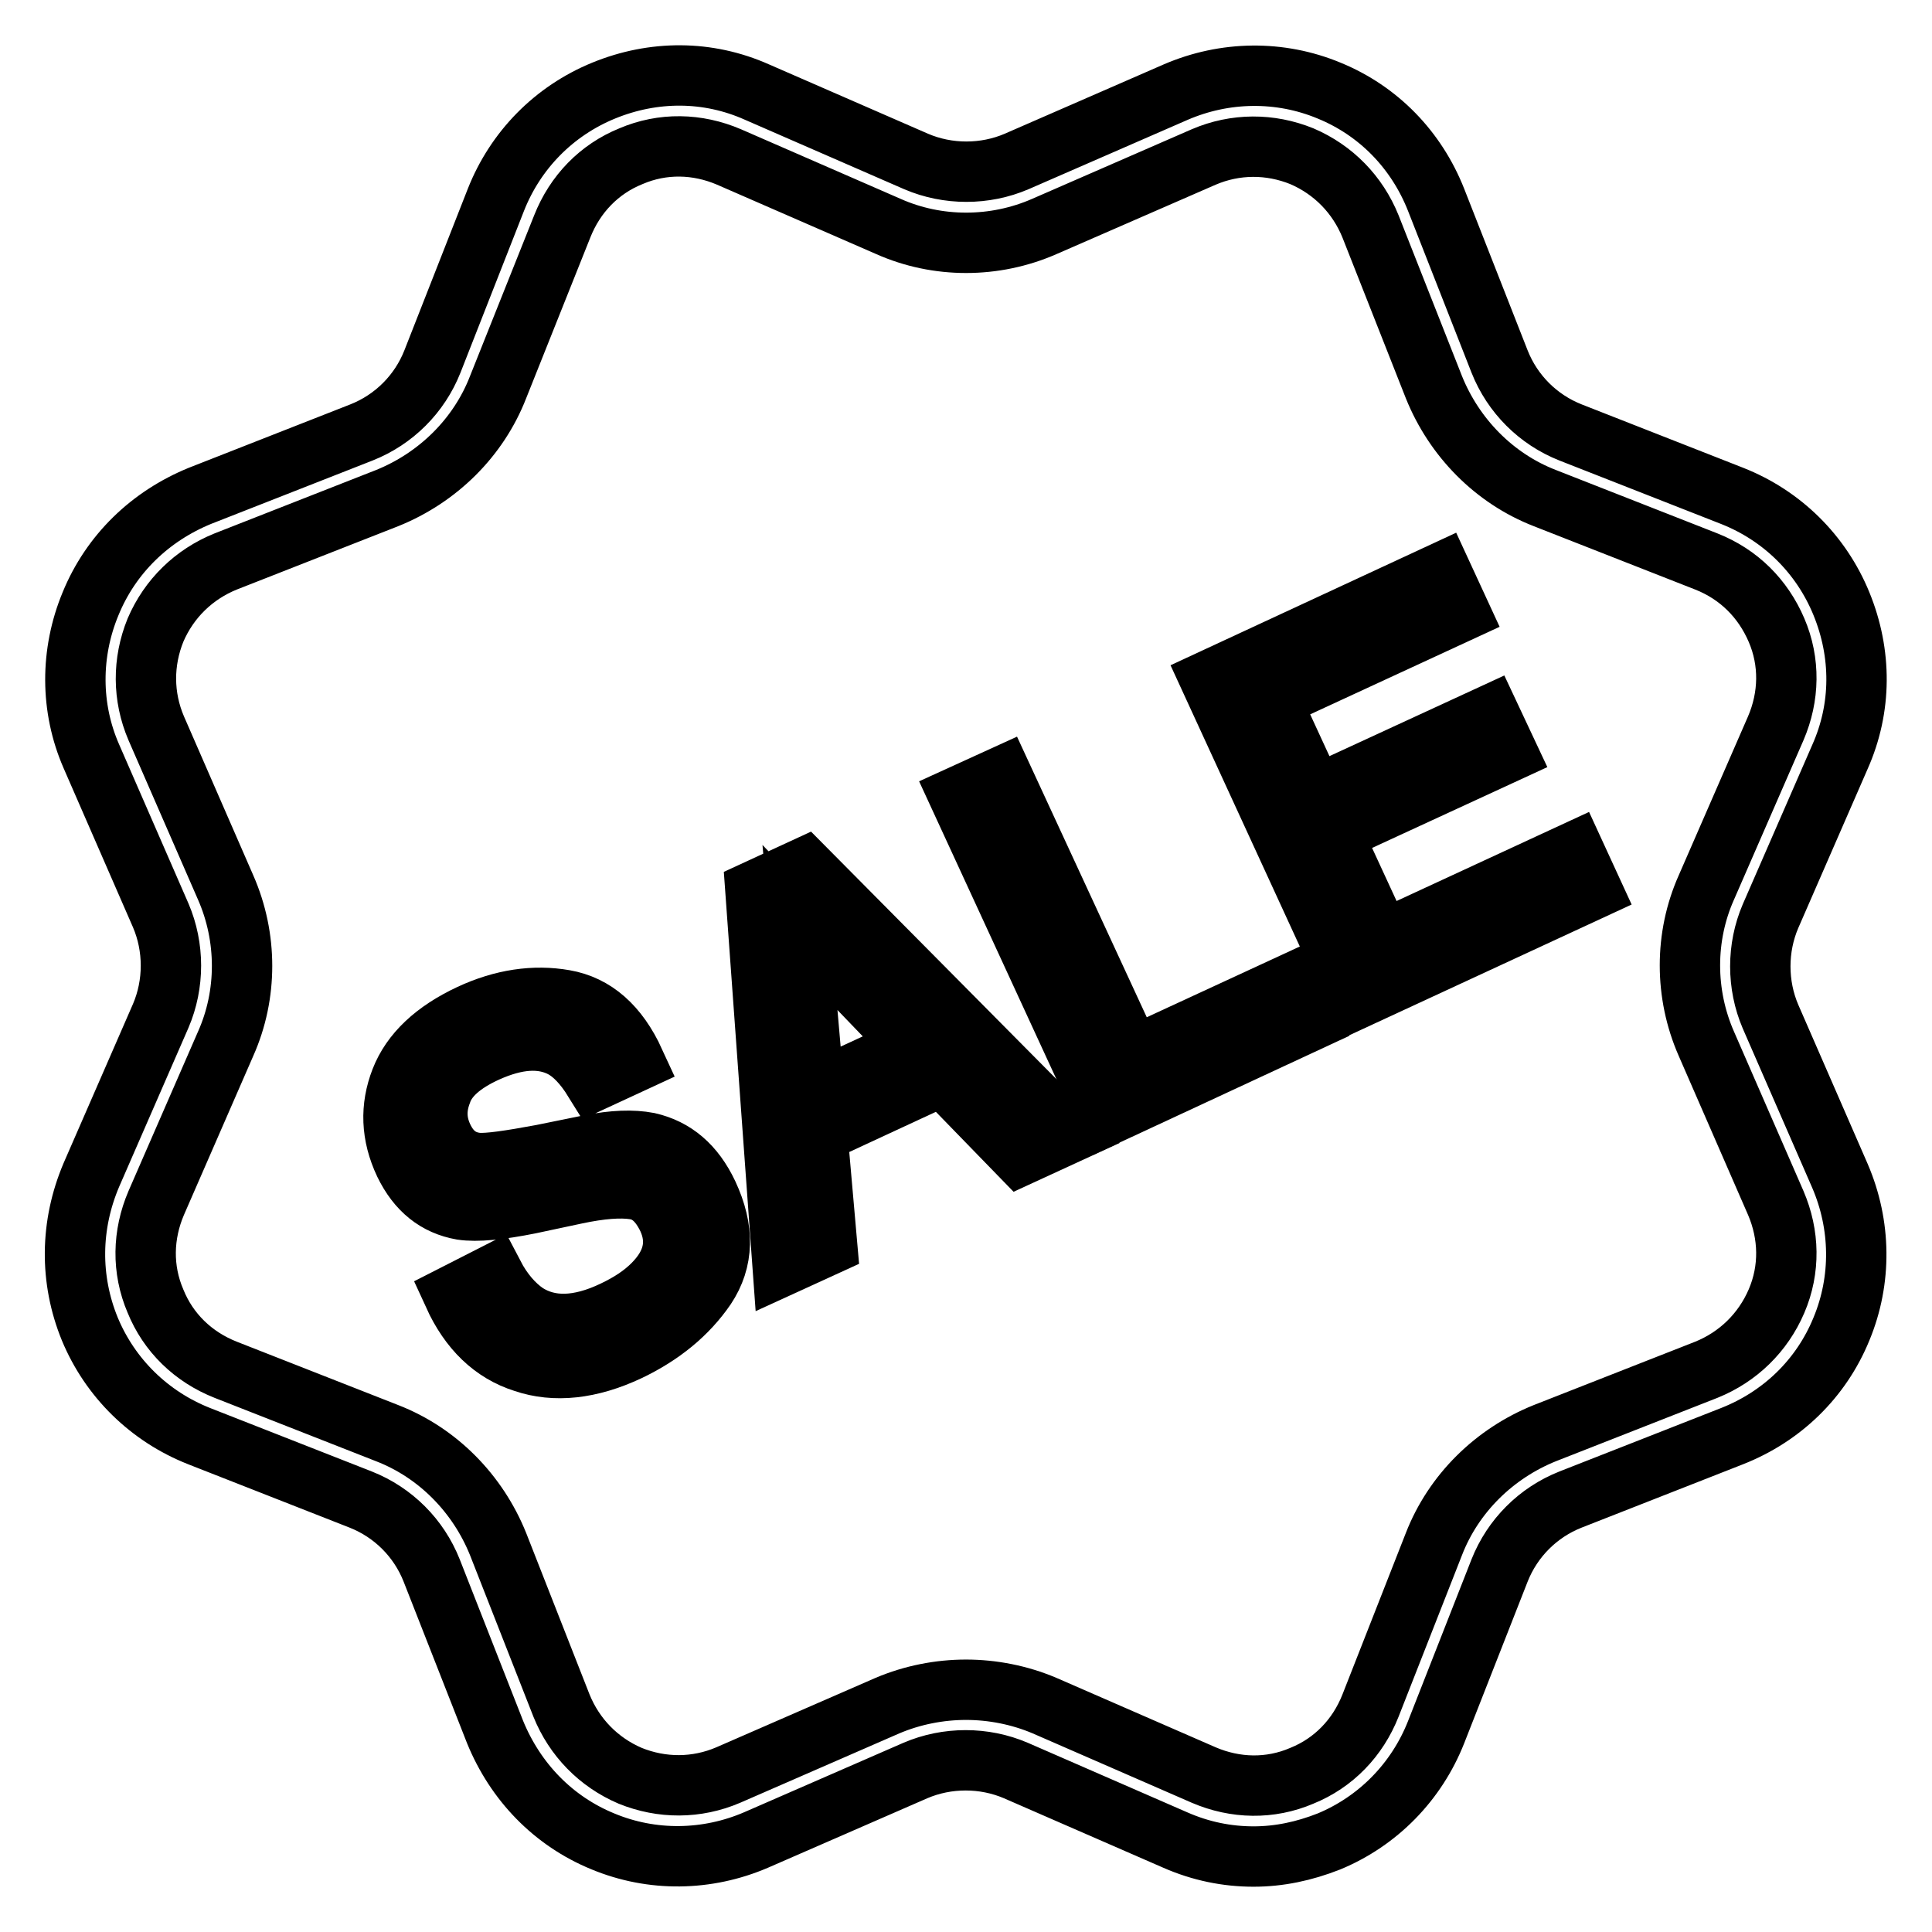
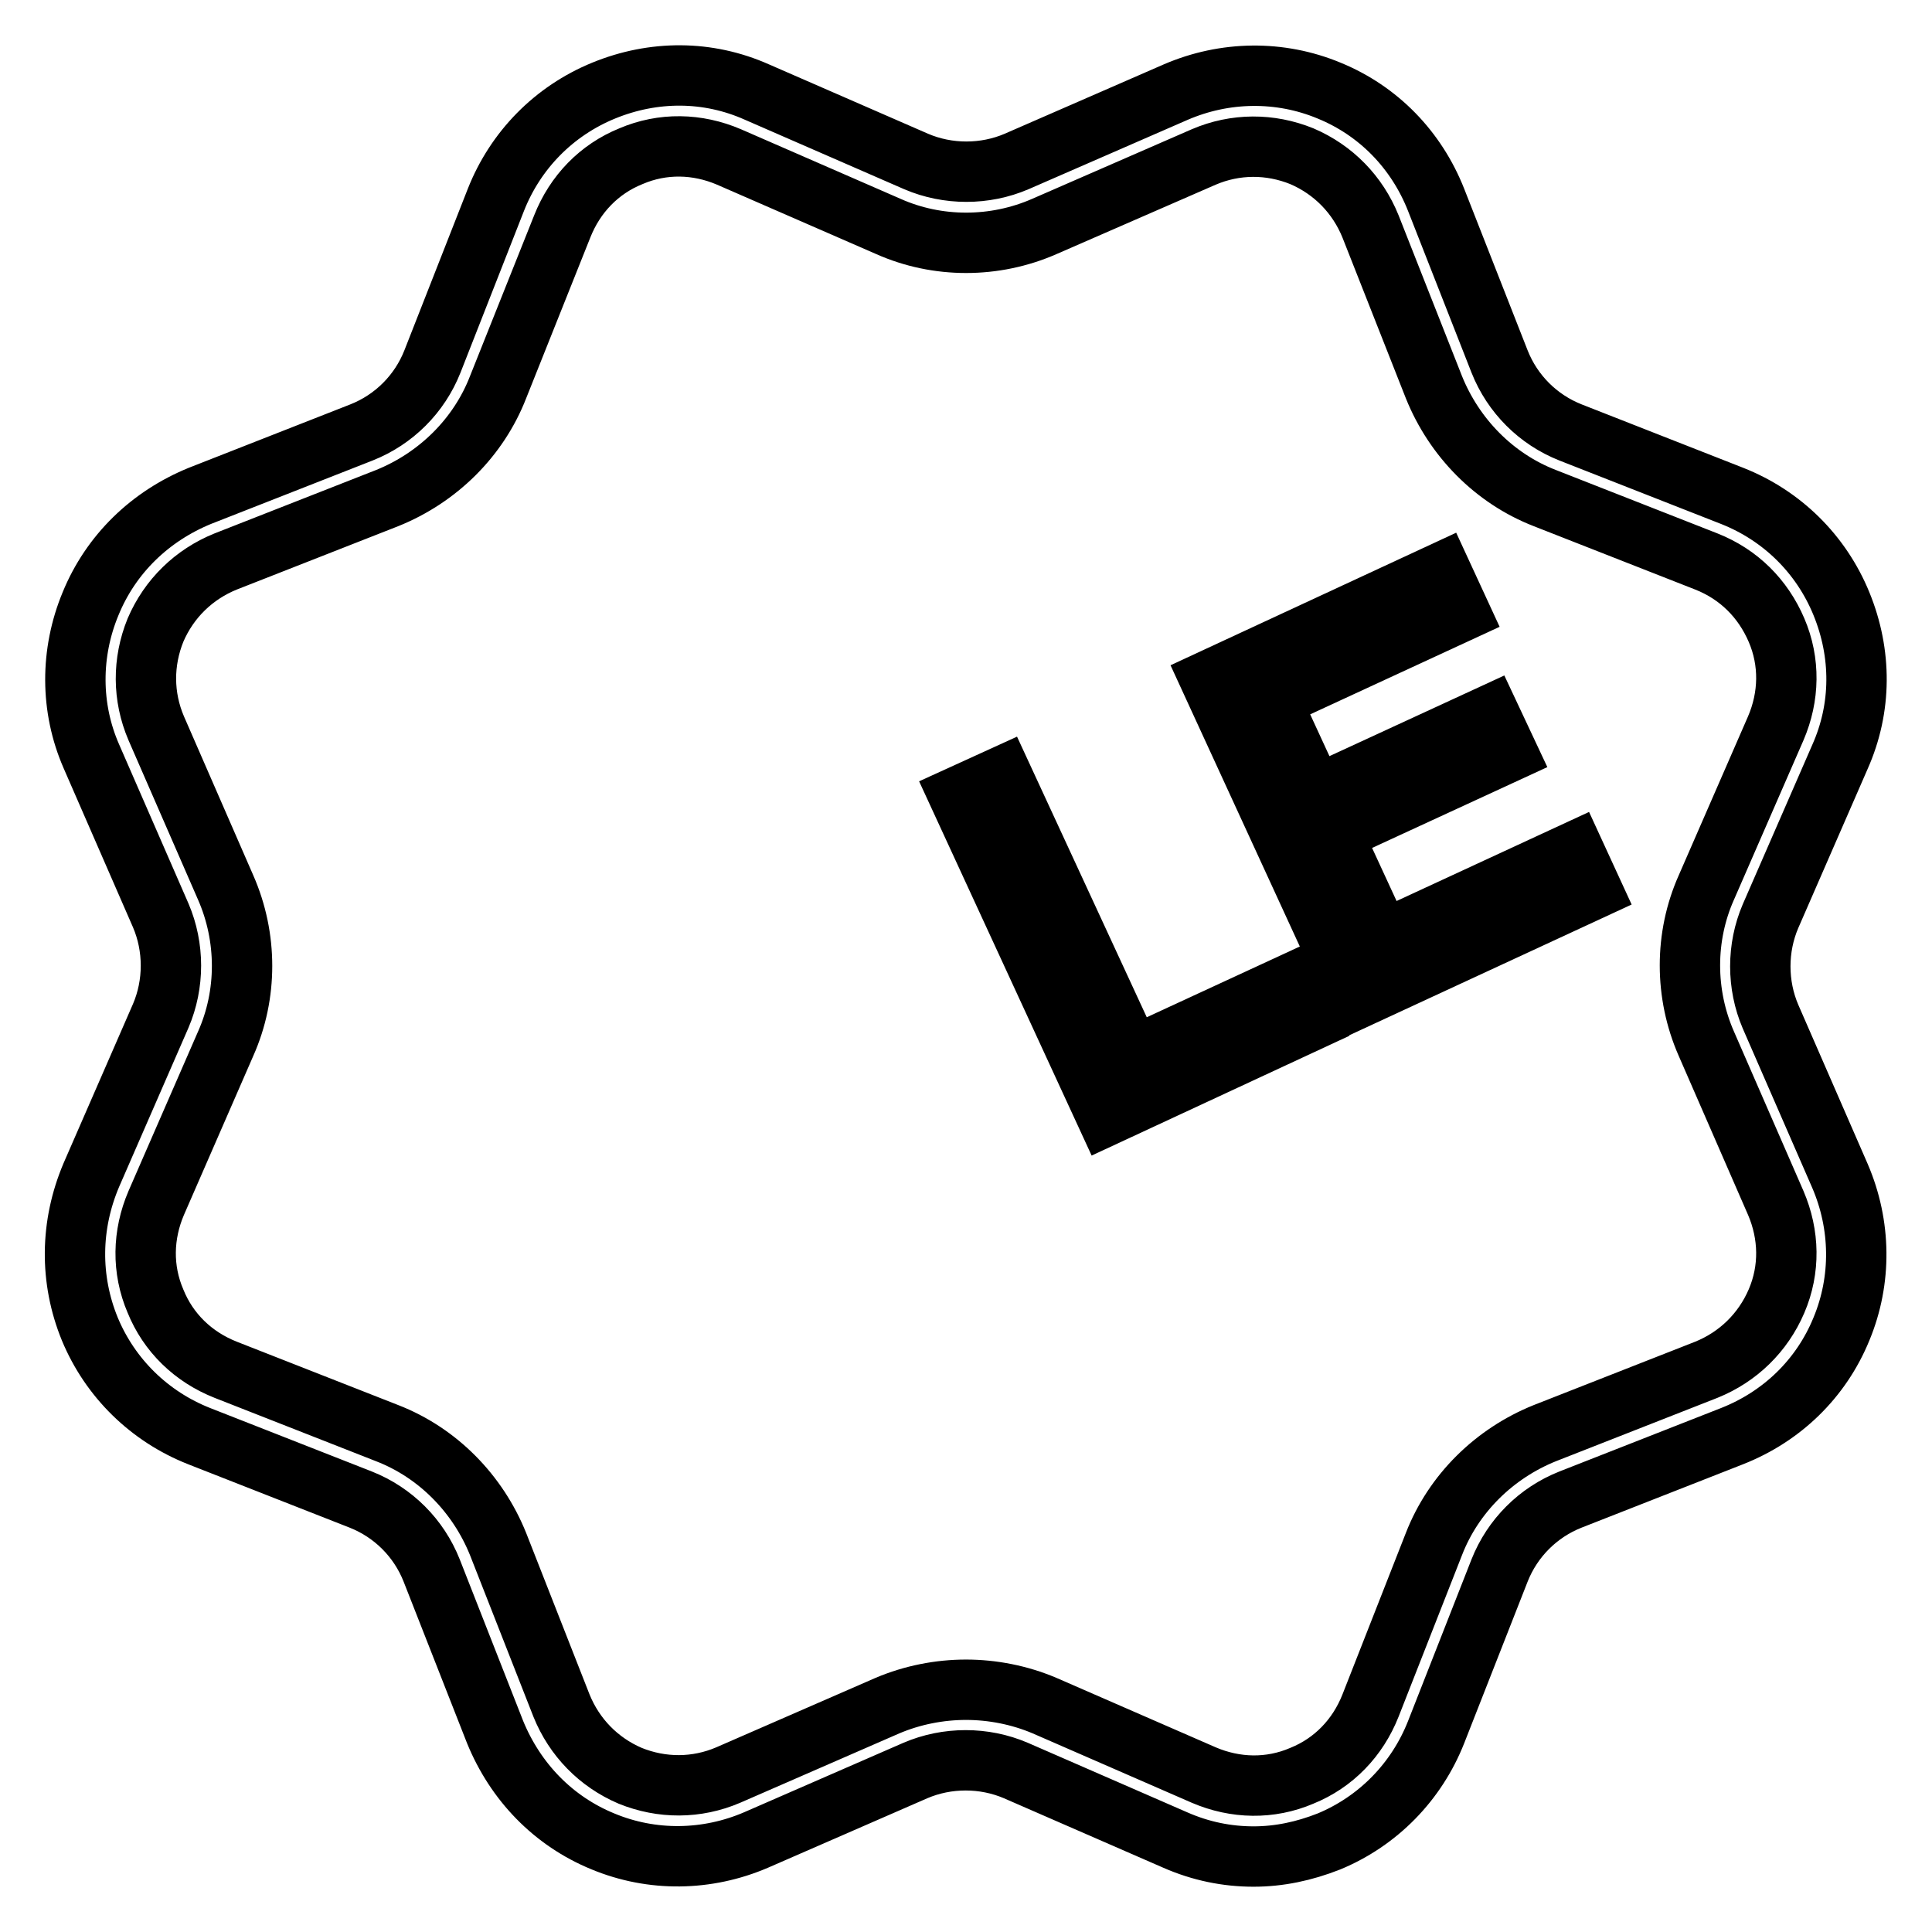
<svg xmlns="http://www.w3.org/2000/svg" version="1.1" x="0px" y="0px" viewBox="0 0 256 256" enable-background="new 0 0 256 256" xml:space="preserve">
  <g>
    <g>
-       <path stroke-width="8" fill-opacity="0" stroke="#000000" d="M65.4,168.9c1.2,2.3,2.7,4,4.3,5.1c3.1,2,7,1.9,11.6-0.3c2.1-1,3.8-2.1,5.2-3.5c2.7-2.7,3.4-5.6,2-8.7c-1.1-2.3-2.5-3.6-4.4-3.9c-1.9-0.3-4.5-0.1-7.8,0.6l-6.1,1.3c-4,0.8-7,1.1-9,0.8c-3.4-0.6-5.9-2.6-7.6-6.1c-1.8-3.8-1.9-7.5-0.5-11.1c1.4-3.6,4.5-6.5,9.2-8.7c4.3-2,8.5-2.6,12.5-1.9c4,0.7,7.1,3.4,9.3,8.2l-5.4,2.5c-1.3-2.1-2.7-3.6-4.2-4.4c-2.7-1.4-6-1.2-10,0.6c-3.3,1.5-5.3,3.3-6,5.4c-0.8,2.1-0.7,4,0.2,5.9c1,2.1,2.5,3.2,4.6,3.4c1.4,0.1,4.2-0.3,8.5-1.1l6.4-1.3c3.1-0.6,5.6-0.7,7.7-0.3c3.5,0.8,6.1,3,7.9,6.8c2.2,4.7,2.1,8.8-0.3,12.4c-2.4,3.5-5.8,6.3-10.2,8.4c-5.1,2.4-9.8,2.9-13.9,1.5c-4.1-1.3-7.2-4.3-9.3-8.9L65.4,168.9z" />
-       <path stroke-width="8" fill-opacity="0" stroke="#000000" d="M100.1,118l6.5-3l34.9,35.2l-6.3,2.9l-10.3-10.6l-16.6,7.7l1.3,14.8l-5.9,2.7L100.1,118z M121.1,138.6L106,122.9l1.9,21.8L121.1,138.6z" />
      <path stroke-width="8" fill-opacity="0" stroke="#000000" d="M127.1,105.5l5.7-2.6l17.2,37.2l21.2-9.8l2.3,5l-26.9,12.5L127.1,105.5z" />
      <path stroke-width="8" fill-opacity="0" stroke="#000000" d="M160.4,90.1L191,75.9l2.4,5.2l-25.1,11.6l5.9,12.8l23.2-10.7l2.3,4.9l-23.2,10.7l6.6,14.3l25.5-11.8l2.3,5l-31.1,14.4L160.4,90.1z" />
      <path stroke-width="8" fill-opacity="0" stroke="#000000" d="M166.1,246c-3.5,0-7-0.7-10.4-2.2l-21.1-9.2c-4.2-1.8-9.1-1.8-13.3,0l-21.1,9.2c-6.5,2.8-13.8,2.9-20.3,0.2c-6.6-2.7-11.6-7.9-14.3-14.5l-8.4-21.4c-1.7-4.3-5.1-7.7-9.4-9.4l-21.4-8.4c-6.6-2.6-11.8-7.7-14.5-14.2c-2.7-6.6-2.6-13.8,0.2-20.4l9.2-21.1c1.8-4.2,1.8-9.1,0-13.3l-9.2-21.1C9.3,93.8,9.3,86.5,12,80c2.7-6.6,7.9-11.6,14.5-14.3l21.4-8.4c4.3-1.7,7.7-5.1,9.4-9.4l8.4-21.4c2.6-6.6,7.7-11.8,14.3-14.5c6.6-2.7,13.8-2.7,20.3,0.2l21.1,9.2c4.2,1.8,9.1,1.8,13.3,0l21.1-9.2c6.5-2.8,13.8-2.9,20.3-0.2c6.6,2.7,11.6,7.9,14.2,14.5l8.4,21.4c1.7,4.3,5.1,7.7,9.4,9.4l21.4,8.4c6.6,2.6,11.8,7.7,14.5,14.3c2.7,6.6,2.7,13.8-0.2,20.3l-9.2,21.1c-1.8,4.2-1.8,9.1,0,13.3l9.2,21.1c2.8,6.5,2.9,13.8,0.2,20.3c-2.7,6.6-7.9,11.6-14.5,14.2l-21.4,8.4c-4.3,1.7-7.7,5.1-9.4,9.4l-8.4,21.4c-2.6,6.6-7.7,11.8-14.2,14.5C172.8,245.3,169.5,246,166.1,246z M128,223.9c3.5,0,7.1,0.7,10.4,2.1l21.1,9.2c4.2,1.8,8.8,1.9,13,0.1c4.2-1.7,7.4-5,9.1-9.3l8.4-21.4c2.6-6.7,8-12,14.7-14.7l21.4-8.4c4.2-1.7,7.5-4.9,9.3-9.1c1.8-4.2,1.7-8.8-0.1-13l-9.2-21.1c-2.9-6.6-2.9-14.2,0-20.7l9.2-21.1c1.8-4.2,1.9-8.8,0.1-13s-5-7.4-9.3-9.1L204.7,66c-6.7-2.6-12-8-14.7-14.7L181.6,30c-1.7-4.2-4.9-7.5-9.1-9.3c-4.2-1.7-8.8-1.7-13,0.1l-21.1,9.2c-6.6,2.9-14.2,2.9-20.7,0l-21.1-9.2c-4.2-1.8-8.8-1.9-13-0.1c-4.2,1.7-7.4,5-9.1,9.3L66,51.3c-2.6,6.7-8,12-14.7,14.7l-21.4,8.4c-4.2,1.7-7.5,4.9-9.3,9.1c-1.7,4.2-1.7,8.8,0.1,13l9.2,21.1c2.9,6.6,2.9,14.2,0,20.7l-9.2,21.1c-1.8,4.2-1.9,8.8-0.1,13c1.7,4.2,5,7.4,9.3,9.1l21.4,8.4c6.7,2.6,12,8,14.7,14.7l8.4,21.4c1.7,4.2,4.9,7.5,9.1,9.3c4.2,1.7,8.8,1.7,13-0.1l21.1-9.2C120.9,224.6,124.5,223.9,128,223.9z" />
    </g>
  </g>
</svg>